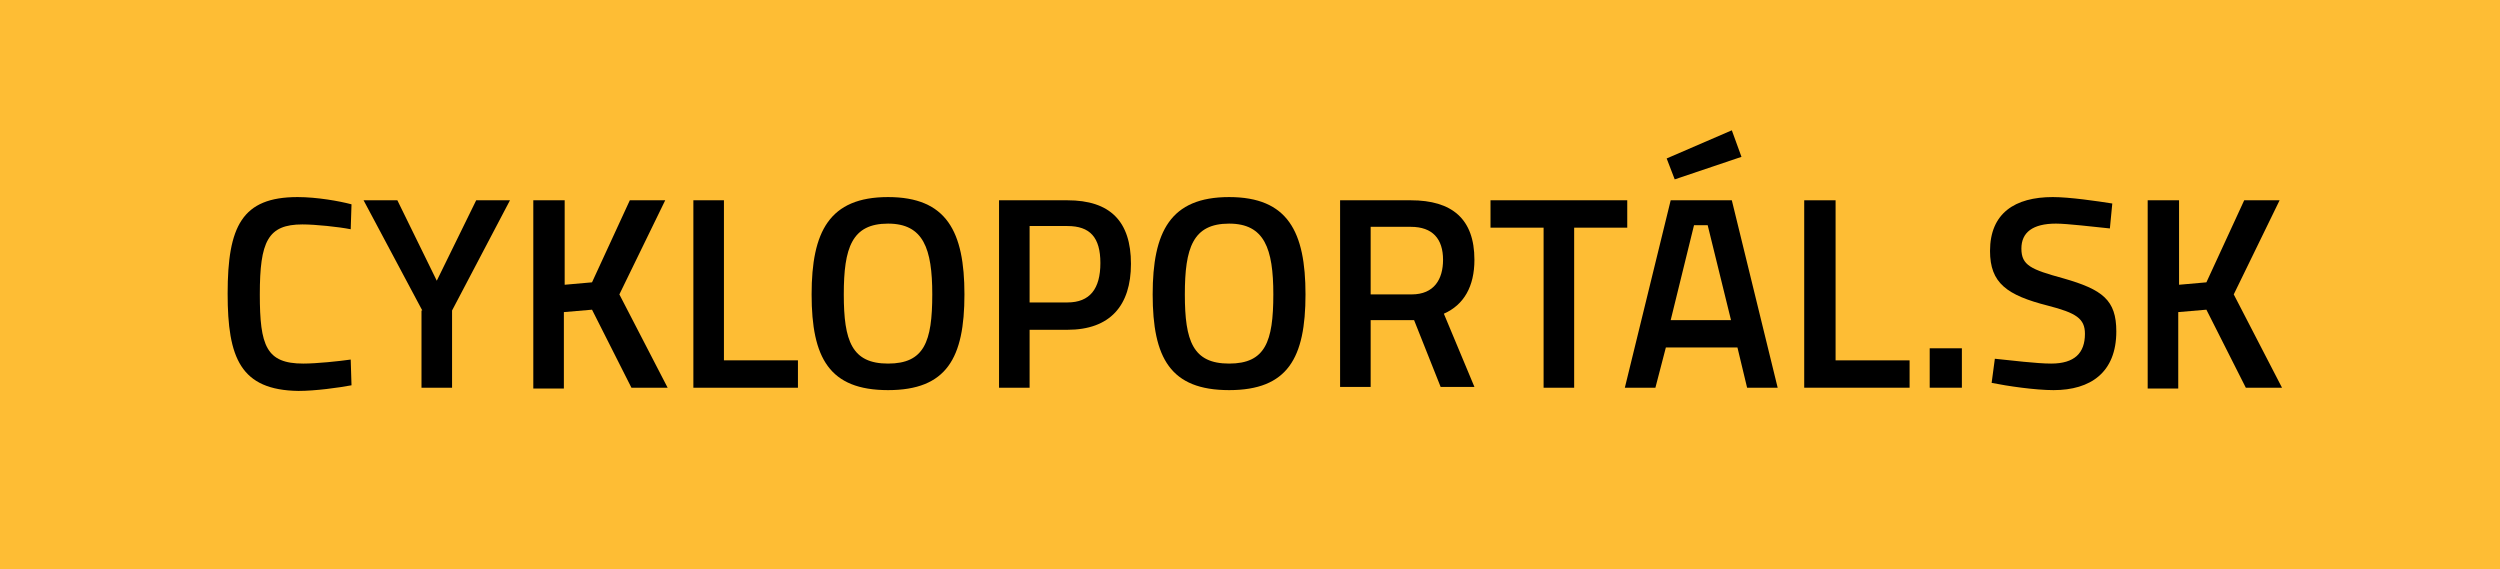
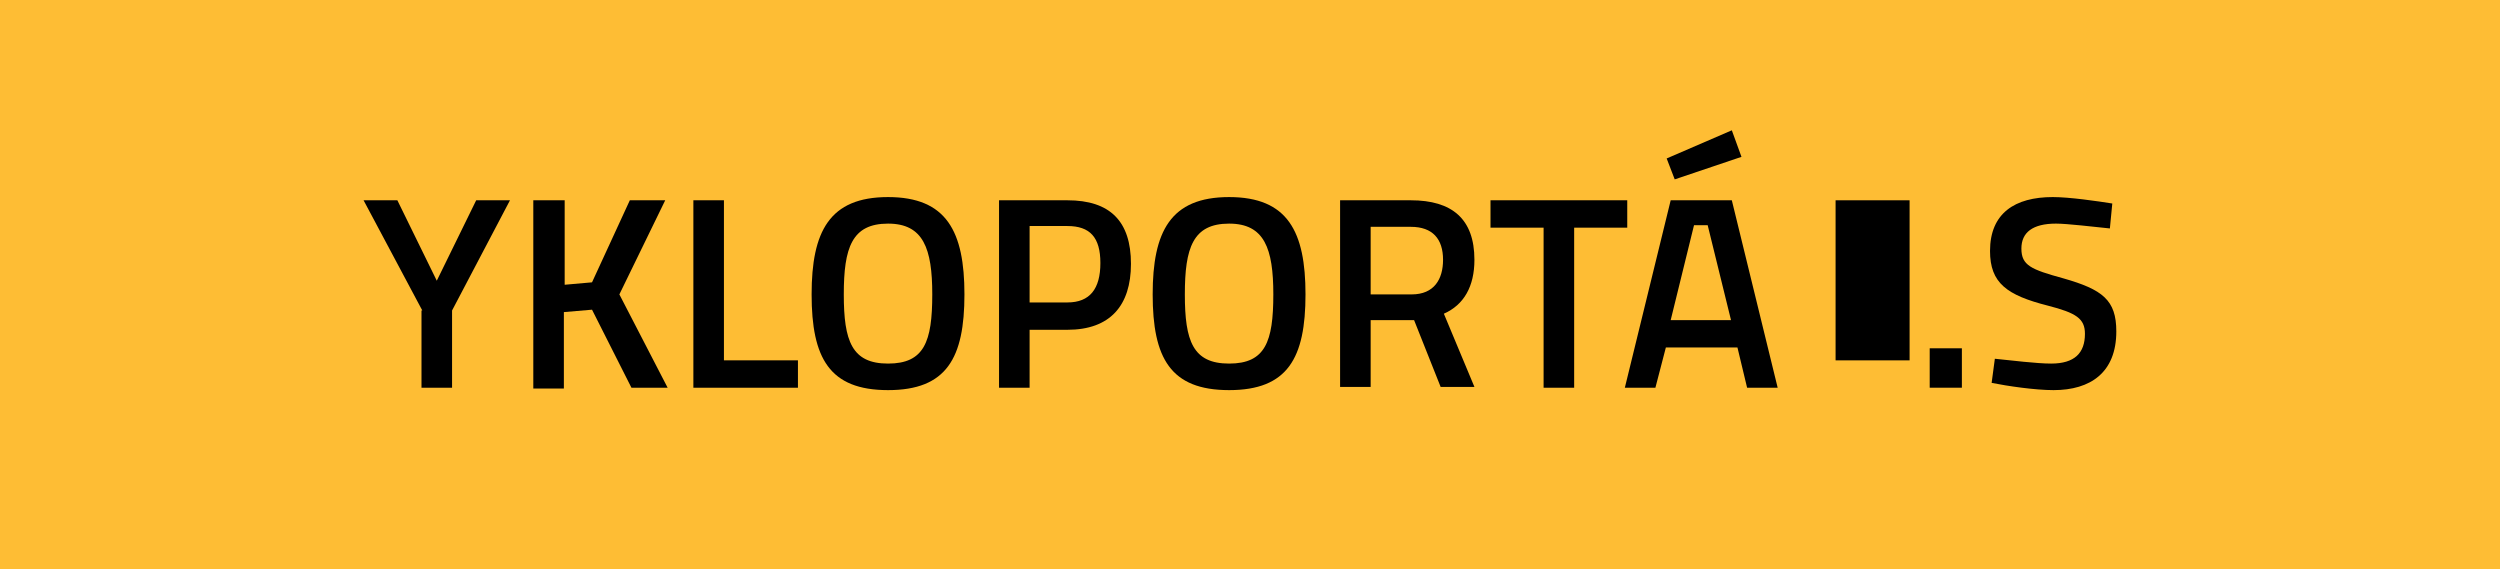
<svg xmlns="http://www.w3.org/2000/svg" id="Layer_1" x="0px" y="0px" viewBox="0 0 310.8 70.8" style="enable-background:new 0 0 310.8 70.8;" xml:space="preserve">
  <style type="text/css">	.st0{fill:#FEBD34;}</style>
  <rect class="st0" width="310.8" height="70.8" />
  <g>
-     <path d="M28.3,36.5c0-8.4,1.8-12,8.7-12c2.4,0,5.2,0.5,6.7,0.9l-0.1,3.1c-1.5-0.3-4.4-0.6-6-0.6c-4.3,0-5.3,2.1-5.3,8.7  c0,6.4,0.8,8.6,5.4,8.6c1.7,0,4.5-0.3,5.9-0.5l0.1,3.2c-1.6,0.3-4.5,0.7-6.6,0.7C29.9,48.5,28.3,44.5,28.3,36.5z" />
    <path d="M52.5,38.6l-7.3-13.7h4.2l4.9,10l4.9-10h4.2l-7.2,13.7v9.6h-3.8V38.6z" />
    <path d="M66.4,24.9h3.8v10.5l3.4-0.3l4.7-10.2h4.4L77,36.6l6,11.6h-4.5l-4.9-9.7l-3.5,0.3v9.5h-3.8V24.9z" />
    <path d="M86.2,24.9H90v19.9h9.2v3.4H86.2V24.9z" />
    <path d="M100.9,36.6c0-7.8,2.2-12.1,9.5-12.1s9.5,4.3,9.5,12.1c0,7.9-2.2,11.9-9.5,11.9C103.1,48.5,100.9,44.5,100.9,36.6z   M115.9,36.6c0-5.7-1.1-8.8-5.5-8.8c-4.5,0-5.5,3-5.5,8.8c0,5.8,1,8.6,5.5,8.6C114.9,45.2,115.9,42.5,115.9,36.6z" />
    <path d="M124.2,24.9h8.5c5.3,0,7.9,2.6,7.9,7.9c0,5.2-2.6,8.2-7.9,8.2h-4.7v7.2h-3.8V24.9z M132.7,37.6c2.8,0,4.1-1.7,4.1-4.9  s-1.3-4.6-4.1-4.6h-4.7v9.5H132.7z" />
    <path d="M143.3,36.6c0-7.8,2.2-12.1,9.5-12.1c7.3,0,9.5,4.3,9.5,12.1c0,7.9-2.2,11.9-9.5,11.9C145.5,48.5,143.3,44.5,143.3,36.6z   M158.3,36.6c0-5.7-1.1-8.8-5.5-8.8c-4.5,0-5.5,3-5.5,8.8c0,5.8,1,8.6,5.5,8.6C157.3,45.2,158.3,42.5,158.3,36.6z" />
    <path d="M166.6,24.9h8.8c5.1,0,7.9,2.3,7.9,7.4c0,3.3-1.3,5.6-3.8,6.7l3.8,9.1h-4.2l-3.3-8.3h-5.4v8.3h-3.8V24.9z M175.5,36.6  c2.8,0,3.9-1.9,3.9-4.3c0-2.6-1.3-4.1-4-4.1h-5v8.4H175.5z" />
    <path d="M191.9,28.3h-6.6v-3.4h17v3.4h-6.6v19.9h-3.8V28.3z" />
    <path d="M207.7,24.9h7.6l5.7,23.3h-3.8l-1.2-5h-8.9l-1.3,5H202L207.7,24.9z M207.2,19.7l8.1-3.5l1.2,3.3l-8.3,2.8L207.2,19.7z   M215.2,39.8l-2.9-11.8h-1.7l-2.9,11.8H215.2z" />
-     <path d="M224.4,24.9h3.8v19.9h9.2v3.4h-13.1V24.9z" />
+     <path d="M224.4,24.9h3.8v19.9h9.2v3.4V24.9z" />
    <path d="M239.9,43.3h4v4.9h-4V43.3z" />
    <path d="M247.6,47.6l0.4-3c2,0.2,5.2,0.6,7,0.6c2.9,0,4.2-1.3,4.2-3.7c0-1.9-1.1-2.6-4.6-3.5c-5.1-1.3-7.2-2.8-7.2-6.8  c0-4.7,3.1-6.7,7.8-6.7c2.1,0,5.5,0.5,7.4,0.8l-0.3,3.1c-2-0.2-5.3-0.6-6.7-0.6c-2.9,0-4.3,1.1-4.3,3.1c0,2.1,1.2,2.6,5.2,3.7  c4.9,1.4,6.6,2.7,6.6,6.6c0,5.1-3.2,7.3-7.8,7.3C253,48.5,249.6,48,247.6,47.6z" />
-     <path d="M267.1,24.9h3.8v10.5l3.4-0.3l4.7-10.2h4.4l-5.7,11.7l6,11.6h-4.5l-4.9-9.7l-3.5,0.3v9.5h-3.8V24.9z" />
  </g>
</svg>